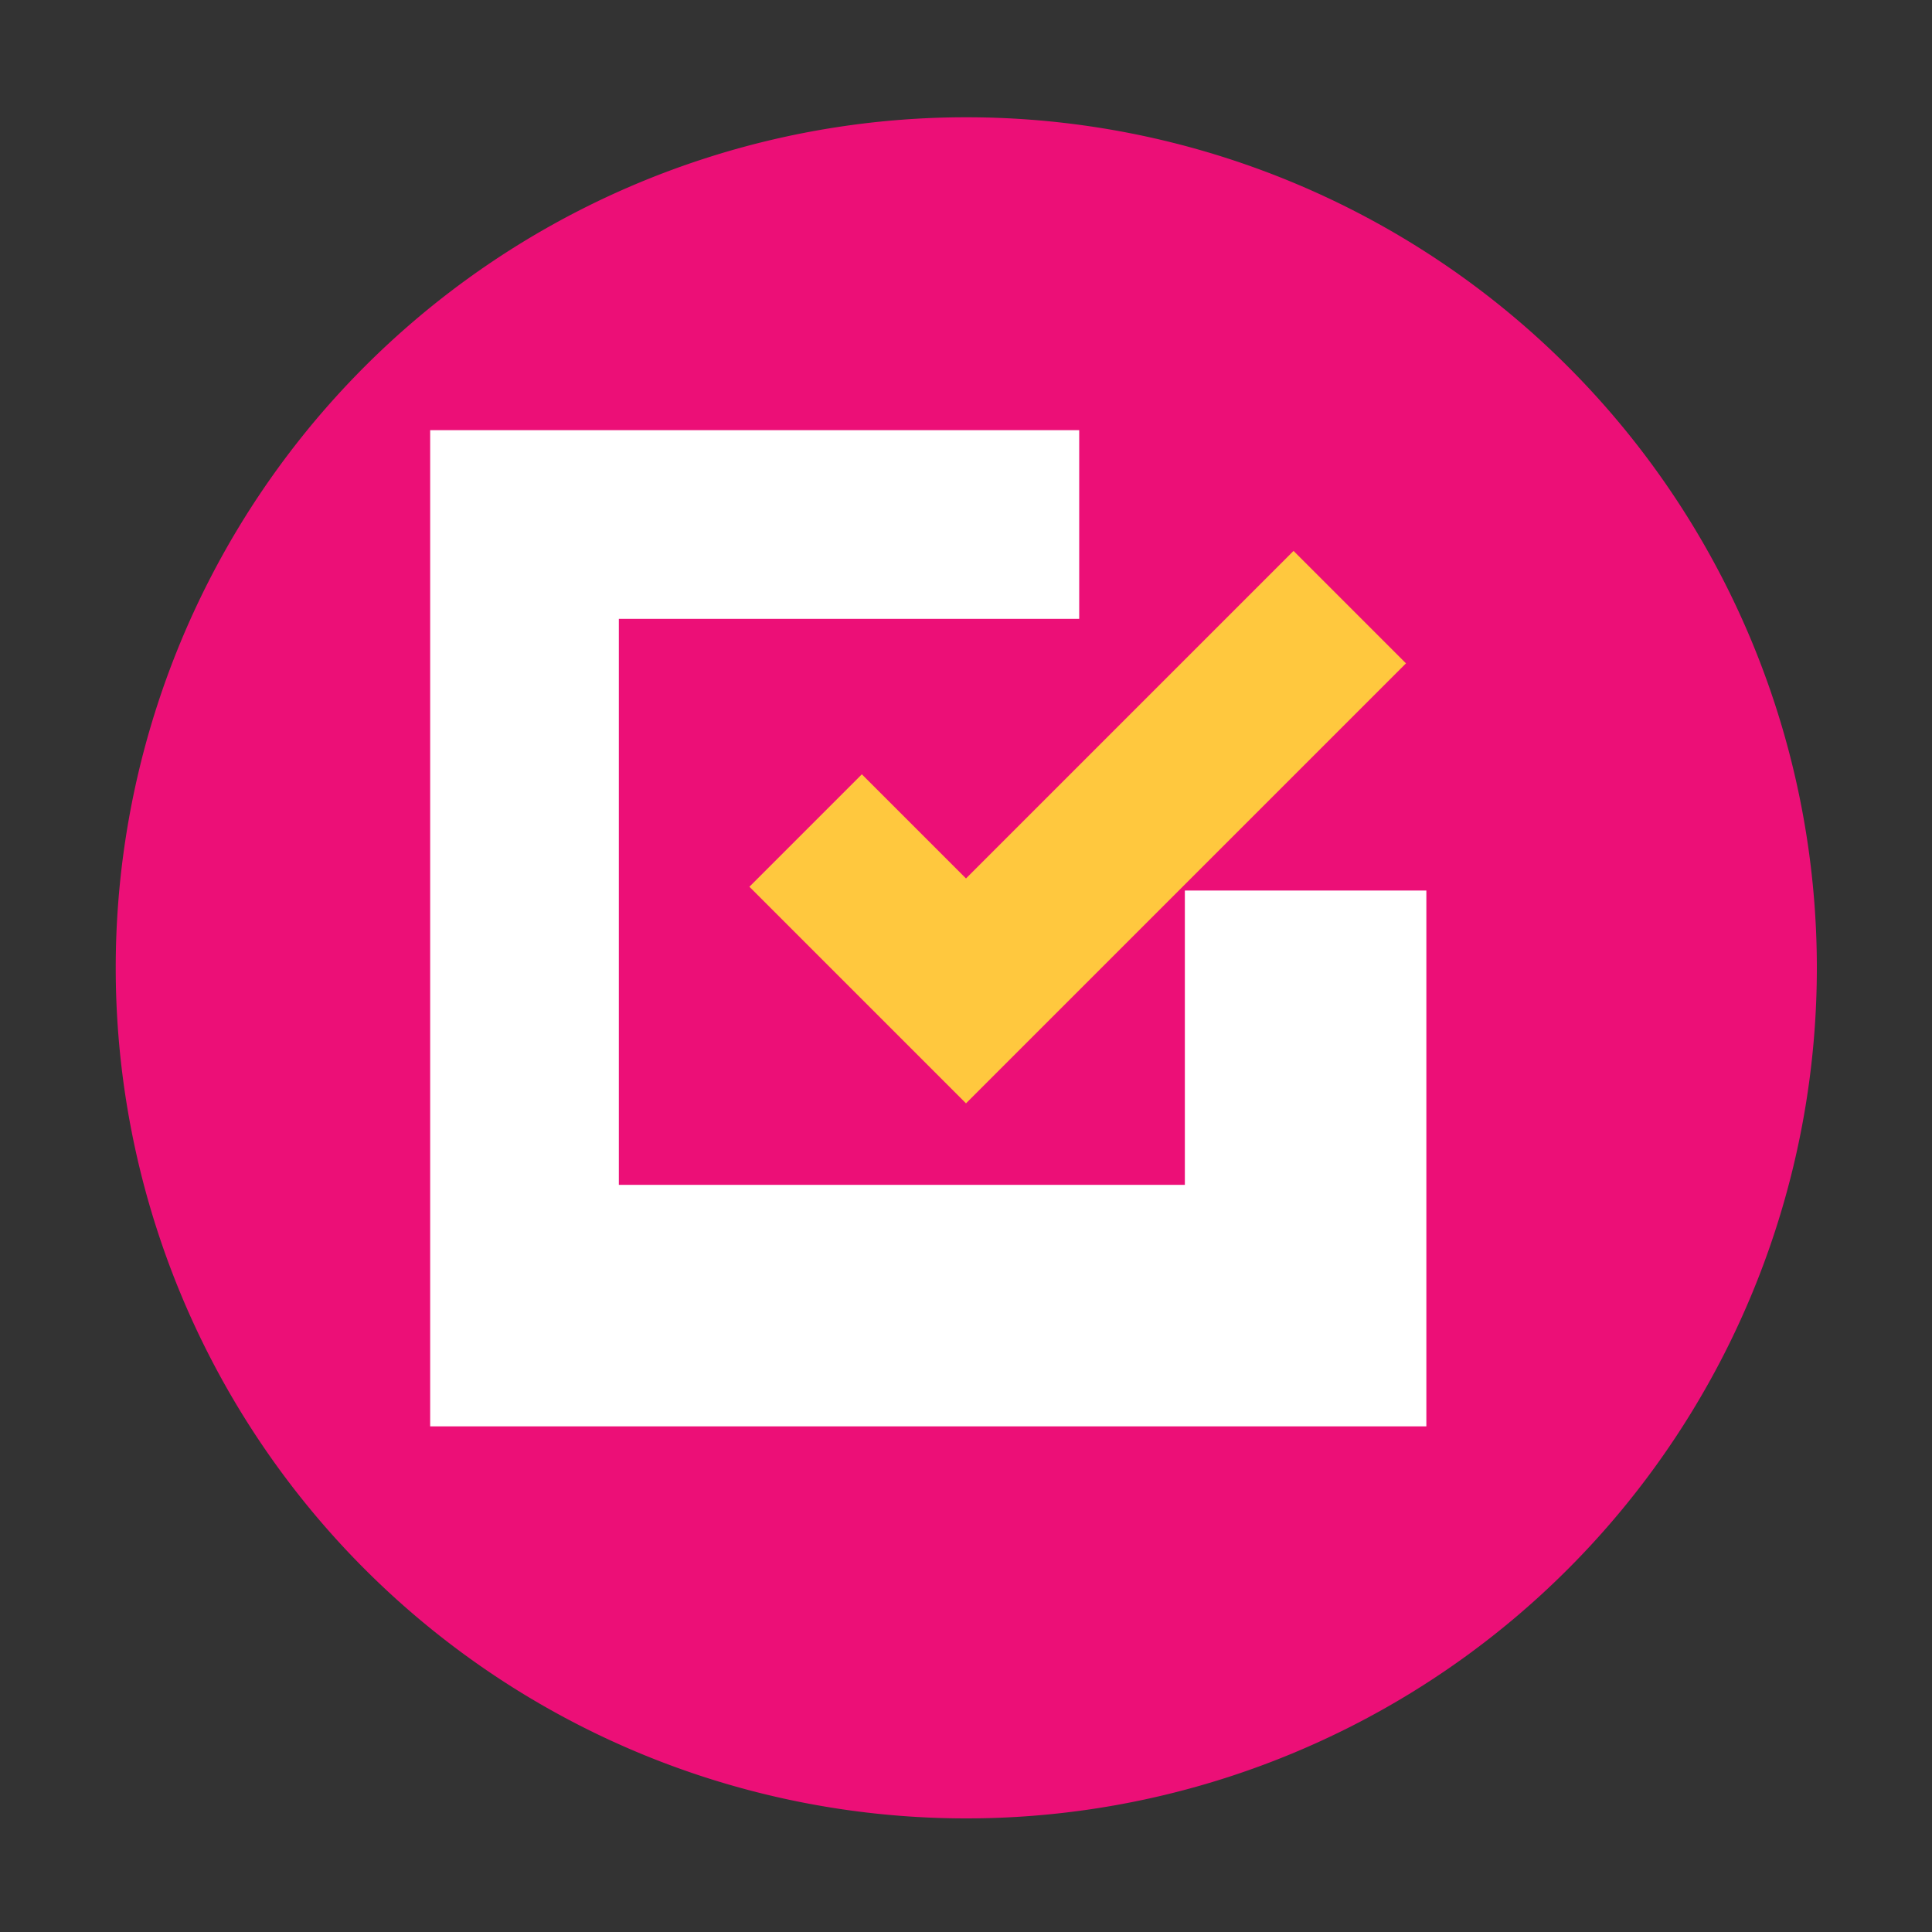
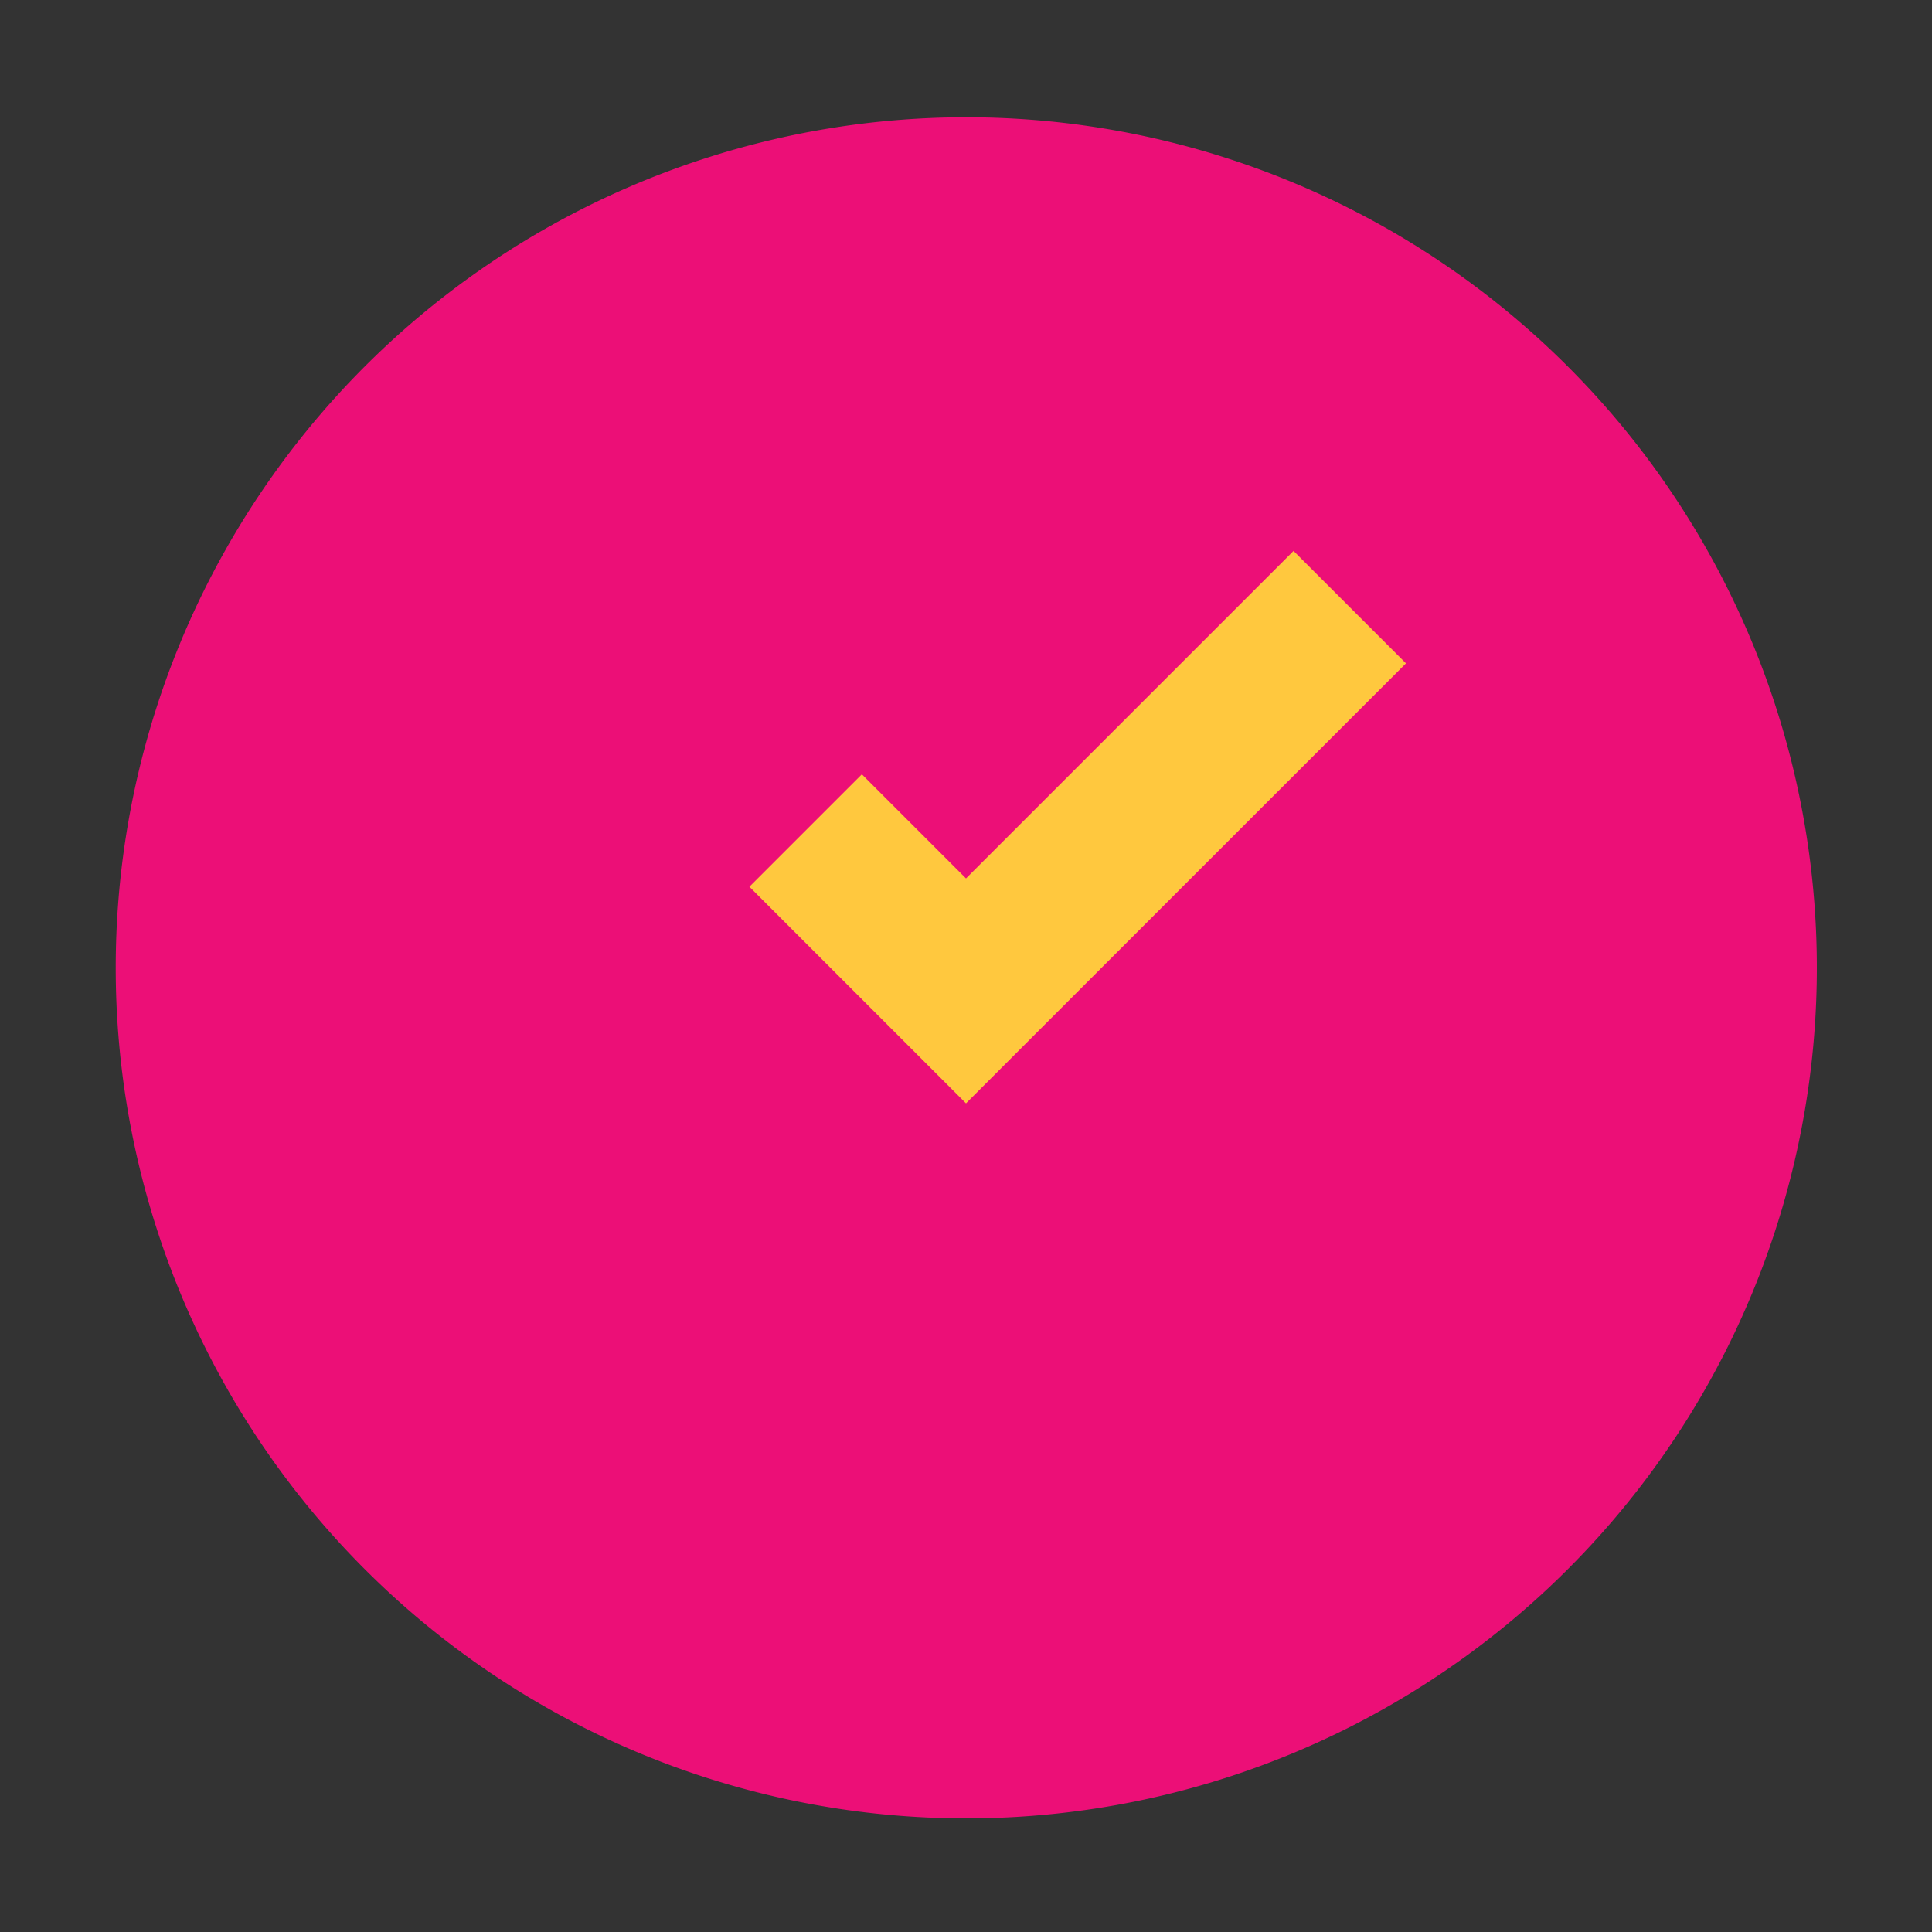
<svg xmlns="http://www.w3.org/2000/svg" width="85" height="85" t="1732847300348" class="icon" viewBox="0 0 1024 1024" version="1.1" p-id="38204" data-spm-anchor-id="a313x.search_index.0.i38.af3c3a81wPXHNV">
  <rect x="0" y="0" width="1024" height="1024" fill="#333333" stroke="none" />
  <path d="M512.154 512.973m-450.816 0a450.816 450.816 0 1 0 901.632 0 450.816 450.816 0 1 0-901.632 0Z" fill="#ec0f77" p-id="38205" data-spm-anchor-id="a313x.search_index.0.i33.af3c3a81wPXHNV" class="selected">
    </path>
-   <path d="M628 628H328V328h244V228H228v528h528V472h-128z" fill="#FFFFFF" p-id="68807" data-spm-anchor-id="a313x.search_index.0.i50.af3c3a81wPXHNV" class="">
-     </path>
-   <path d="M512 465.6L685.6 292l59.6 59.6L512 584.8 397.2 470l59.6-59.6 55.2 55.2z" fill="#ffc83e" p-id="68808" data-spm-anchor-id="a313x.search_index.0.i51.af3c3a81wPXHNV" class="selected">
+   <path d="M512 465.6L685.6 292l59.6 59.6L512 584.8 397.2 470l59.6-59.6 55.2 55.2" fill="#ffc83e" p-id="68808" data-spm-anchor-id="a313x.search_index.0.i51.af3c3a81wPXHNV" class="selected">
    </path>
</svg>